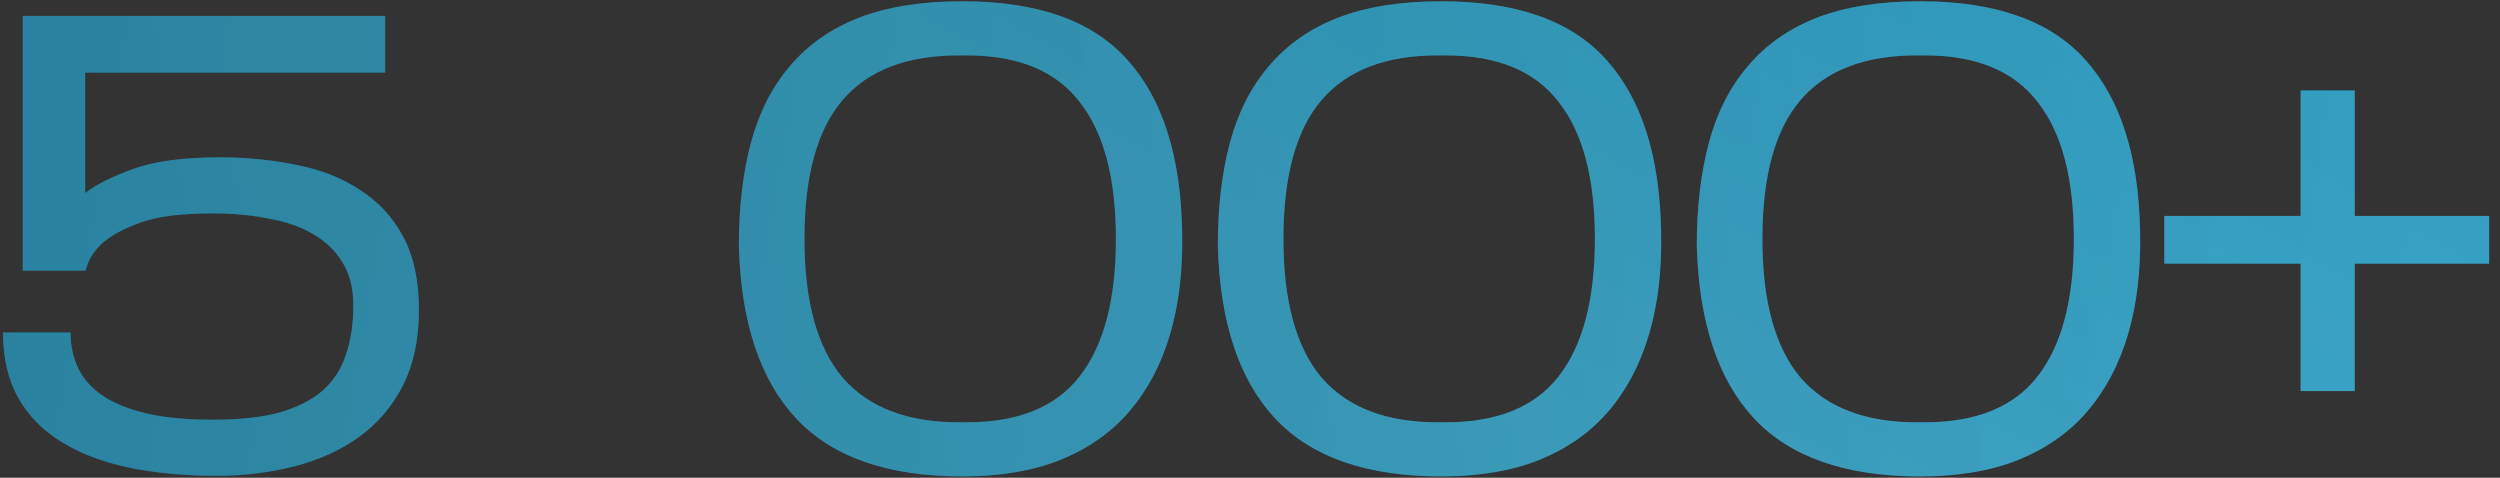
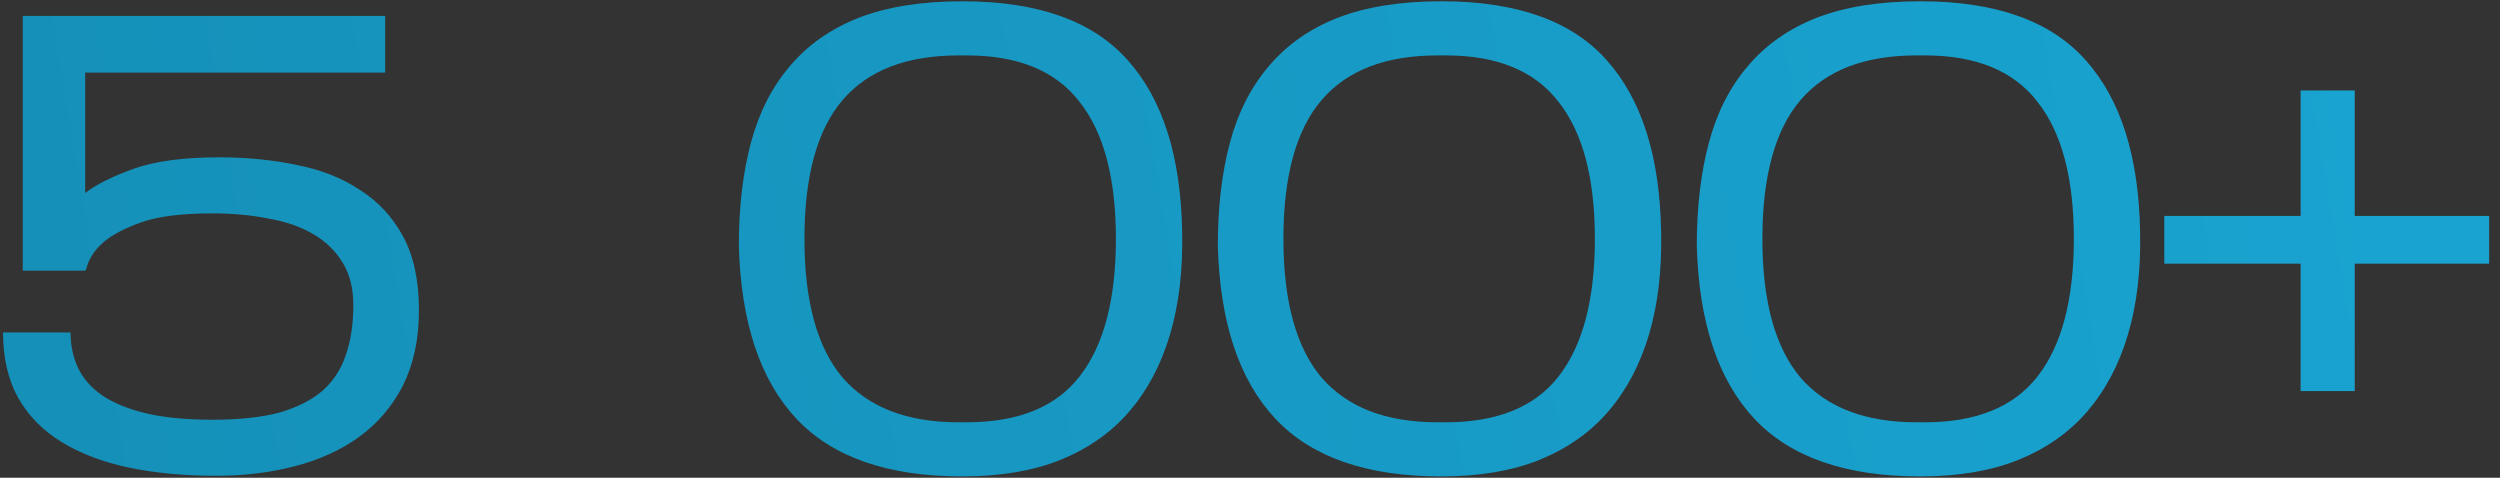
<svg xmlns="http://www.w3.org/2000/svg" width="157" height="30" viewBox="0 0 157 30" fill="none">
  <rect x="0" y="0" width="157" height="30" fill="#333333" stroke="none" />
  <path d="M26.309 19.48C26.309 21.293 25.976 22.867 25.309 24.2C24.643 25.507 23.723 26.587 22.549 27.44C21.403 28.267 20.056 28.88 18.509 29.28C16.963 29.68 15.323 29.88 13.589 29.88C11.563 29.88 9.723 29.707 8.07 29.36C6.443 29.013 5.043 28.48 3.87 27.76C2.696 27.04 1.79 26.12 1.15 25C0.51 23.853 0.19 22.48 0.19 20.88H4.43C4.43 21.707 4.59 22.453 4.91 23.12C5.23 23.787 5.736 24.36 6.43 24.84C7.15 25.32 8.07 25.693 9.19 25.96C10.336 26.227 11.723 26.36 13.35 26.36C15.003 26.36 16.39 26.213 17.509 25.92C18.63 25.6 19.536 25.147 20.23 24.56C20.923 23.947 21.416 23.2 21.709 22.32C22.029 21.413 22.189 20.36 22.189 19.16C22.189 18.093 21.963 17.2 21.509 16.48C21.056 15.733 20.43 15.133 19.63 14.68C18.856 14.227 17.923 13.907 16.829 13.72C15.763 13.507 14.603 13.4 13.35 13.4C11.43 13.4 9.936 13.587 8.87 13.96C7.83 14.333 7.043 14.747 6.51 15.2C5.896 15.733 5.523 16.333 5.39 17L5.35 16.92V17H1.43V1H24.189V4.56H5.35V12.12C6.043 11.587 7.056 11.08 8.39 10.6C9.723 10.12 11.523 9.88 13.79 9.88C15.496 9.88 17.11 10.04 18.63 10.36C20.149 10.653 21.47 11.173 22.59 11.92C23.736 12.64 24.643 13.613 25.309 14.84C25.976 16.067 26.309 17.613 26.309 19.48ZM74.239 14.56C74.292 16.96 74.039 19.107 73.479 21C72.919 22.893 72.066 24.507 70.919 25.84C69.799 27.147 68.359 28.16 66.599 28.88C64.866 29.573 62.812 29.92 60.439 29.92C55.746 29.92 52.266 28.707 49.999 26.28C47.732 23.853 46.532 20.24 46.399 15.44C46.399 13.013 46.652 10.853 47.159 8.96C47.666 7.067 48.479 5.467 49.599 4.16C50.719 2.827 52.159 1.813 53.919 1.12C55.706 0.427 57.879 0.08 60.439 0.08C65.186 0.08 68.652 1.32 70.839 3.8C73.026 6.253 74.159 9.84 74.239 14.56ZM50.519 15C50.519 18.92 51.319 21.827 52.919 23.72C54.546 25.587 56.972 26.52 60.199 26.52H60.719C63.946 26.52 66.306 25.56 67.799 23.64C69.319 21.693 70.079 18.813 70.079 15C70.079 11.187 69.319 8.32 67.799 6.4C66.306 4.453 63.946 3.48 60.719 3.48H60.199C56.946 3.48 54.519 4.413 52.919 6.28C51.319 8.147 50.519 11.053 50.519 15ZM104.319 14.56C104.372 16.96 104.119 19.107 103.559 21C102.999 22.893 102.145 24.507 100.999 25.84C99.879 27.147 98.439 28.16 96.679 28.88C94.945 29.573 92.892 29.92 90.519 29.92C85.825 29.92 82.345 28.707 80.079 26.28C77.812 23.853 76.612 20.24 76.479 15.44C76.479 13.013 76.732 10.853 77.239 8.96C77.745 7.067 78.559 5.467 79.679 4.16C80.799 2.827 82.239 1.813 83.999 1.12C85.785 0.427 87.959 0.08 90.519 0.08C95.265 0.08 98.732 1.32 100.919 3.8C103.105 6.253 104.239 9.84 104.319 14.56ZM80.599 15C80.599 18.92 81.399 21.827 82.999 23.72C84.625 25.587 87.052 26.52 90.279 26.52H90.799C94.025 26.52 96.385 25.56 97.879 23.64C99.399 21.693 100.159 18.813 100.159 15C100.159 11.187 99.399 8.32 97.879 6.4C96.385 4.453 94.025 3.48 90.799 3.48H90.279C87.025 3.48 84.599 4.413 82.999 6.28C81.399 8.147 80.599 11.053 80.599 15ZM134.398 14.56C134.452 16.96 134.198 19.107 133.638 21C133.078 22.893 132.225 24.507 131.078 25.84C129.958 27.147 128.518 28.16 126.758 28.88C125.025 29.573 122.972 29.92 120.598 29.92C115.905 29.92 112.425 28.707 110.158 26.28C107.892 23.853 106.692 20.24 106.558 15.44C106.558 13.013 106.812 10.853 107.318 8.96C107.825 7.067 108.638 5.467 109.758 4.16C110.878 2.827 112.318 1.813 114.078 1.12C115.865 0.427 118.038 0.08 120.598 0.08C125.345 0.08 128.812 1.32 130.998 3.8C133.185 6.253 134.318 9.84 134.398 14.56ZM110.678 15C110.678 18.92 111.478 21.827 113.078 23.72C114.705 25.587 117.132 26.52 120.358 26.52H120.878C124.105 26.52 126.465 25.56 127.958 23.64C129.478 21.693 130.238 18.813 130.238 15C130.238 11.187 129.478 8.32 127.958 6.4C126.465 4.453 124.105 3.48 120.878 3.48H120.358C117.105 3.48 114.678 4.413 113.078 6.28C111.478 8.147 110.678 11.053 110.678 15ZM147.878 16.56V24.56H144.478V16.56H135.918V13.56H144.478V5.68H147.878V13.56H156.318V16.56H147.878Z" fill="url(#paint0_linear_269_12532)" />
-   <path d="M26.309 19.48C26.309 21.293 25.976 22.867 25.309 24.2C24.643 25.507 23.723 26.587 22.549 27.44C21.403 28.267 20.056 28.88 18.509 29.28C16.963 29.68 15.323 29.88 13.589 29.88C11.563 29.88 9.723 29.707 8.07 29.36C6.443 29.013 5.043 28.48 3.87 27.76C2.696 27.04 1.79 26.12 1.15 25C0.51 23.853 0.19 22.48 0.19 20.88H4.43C4.43 21.707 4.59 22.453 4.91 23.12C5.23 23.787 5.736 24.36 6.43 24.84C7.15 25.32 8.07 25.693 9.19 25.96C10.336 26.227 11.723 26.36 13.35 26.36C15.003 26.36 16.39 26.213 17.509 25.92C18.63 25.6 19.536 25.147 20.23 24.56C20.923 23.947 21.416 23.2 21.709 22.32C22.029 21.413 22.189 20.36 22.189 19.16C22.189 18.093 21.963 17.2 21.509 16.48C21.056 15.733 20.43 15.133 19.63 14.68C18.856 14.227 17.923 13.907 16.829 13.72C15.763 13.507 14.603 13.4 13.35 13.4C11.43 13.4 9.936 13.587 8.87 13.96C7.83 14.333 7.043 14.747 6.51 15.2C5.896 15.733 5.523 16.333 5.39 17L5.35 16.92V17H1.43V1H24.189V4.56H5.35V12.12C6.043 11.587 7.056 11.08 8.39 10.6C9.723 10.12 11.523 9.88 13.79 9.88C15.496 9.88 17.11 10.04 18.63 10.36C20.149 10.653 21.47 11.173 22.59 11.92C23.736 12.64 24.643 13.613 25.309 14.84C25.976 16.067 26.309 17.613 26.309 19.48ZM74.239 14.56C74.292 16.96 74.039 19.107 73.479 21C72.919 22.893 72.066 24.507 70.919 25.84C69.799 27.147 68.359 28.16 66.599 28.88C64.866 29.573 62.812 29.92 60.439 29.92C55.746 29.92 52.266 28.707 49.999 26.28C47.732 23.853 46.532 20.24 46.399 15.44C46.399 13.013 46.652 10.853 47.159 8.96C47.666 7.067 48.479 5.467 49.599 4.16C50.719 2.827 52.159 1.813 53.919 1.12C55.706 0.427 57.879 0.08 60.439 0.08C65.186 0.08 68.652 1.32 70.839 3.8C73.026 6.253 74.159 9.84 74.239 14.56ZM50.519 15C50.519 18.92 51.319 21.827 52.919 23.72C54.546 25.587 56.972 26.52 60.199 26.52H60.719C63.946 26.52 66.306 25.56 67.799 23.64C69.319 21.693 70.079 18.813 70.079 15C70.079 11.187 69.319 8.32 67.799 6.4C66.306 4.453 63.946 3.48 60.719 3.48H60.199C56.946 3.48 54.519 4.413 52.919 6.28C51.319 8.147 50.519 11.053 50.519 15ZM104.319 14.56C104.372 16.96 104.119 19.107 103.559 21C102.999 22.893 102.145 24.507 100.999 25.84C99.879 27.147 98.439 28.16 96.679 28.88C94.945 29.573 92.892 29.92 90.519 29.92C85.825 29.92 82.345 28.707 80.079 26.28C77.812 23.853 76.612 20.24 76.479 15.44C76.479 13.013 76.732 10.853 77.239 8.96C77.745 7.067 78.559 5.467 79.679 4.16C80.799 2.827 82.239 1.813 83.999 1.12C85.785 0.427 87.959 0.08 90.519 0.08C95.265 0.08 98.732 1.32 100.919 3.8C103.105 6.253 104.239 9.84 104.319 14.56ZM80.599 15C80.599 18.92 81.399 21.827 82.999 23.72C84.625 25.587 87.052 26.52 90.279 26.52H90.799C94.025 26.52 96.385 25.56 97.879 23.64C99.399 21.693 100.159 18.813 100.159 15C100.159 11.187 99.399 8.32 97.879 6.4C96.385 4.453 94.025 3.48 90.799 3.48H90.279C87.025 3.48 84.599 4.413 82.999 6.28C81.399 8.147 80.599 11.053 80.599 15ZM134.398 14.56C134.452 16.96 134.198 19.107 133.638 21C133.078 22.893 132.225 24.507 131.078 25.84C129.958 27.147 128.518 28.16 126.758 28.88C125.025 29.573 122.972 29.92 120.598 29.92C115.905 29.92 112.425 28.707 110.158 26.28C107.892 23.853 106.692 20.24 106.558 15.44C106.558 13.013 106.812 10.853 107.318 8.96C107.825 7.067 108.638 5.467 109.758 4.16C110.878 2.827 112.318 1.813 114.078 1.12C115.865 0.427 118.038 0.08 120.598 0.08C125.345 0.08 128.812 1.32 130.998 3.8C133.185 6.253 134.318 9.84 134.398 14.56ZM110.678 15C110.678 18.92 111.478 21.827 113.078 23.72C114.705 25.587 117.132 26.52 120.358 26.52H120.878C124.105 26.52 126.465 25.56 127.958 23.64C129.478 21.693 130.238 18.813 130.238 15C130.238 11.187 129.478 8.32 127.958 6.4C126.465 4.453 124.105 3.48 120.878 3.48H120.358C117.105 3.48 114.678 4.413 113.078 6.28C111.478 8.147 110.678 11.053 110.678 15ZM147.878 16.56V24.56H144.478V16.56H135.918V13.56H144.478V5.68H147.878V13.56H156.318V16.56H147.878Z" fill="url(#paint1_linear_269_12532)" fill-opacity="0.2" />
-   <path d="M26.309 19.48C26.309 21.293 25.976 22.867 25.309 24.2C24.643 25.507 23.723 26.587 22.549 27.44C21.403 28.267 20.056 28.88 18.509 29.28C16.963 29.68 15.323 29.88 13.589 29.88C11.563 29.88 9.723 29.707 8.07 29.36C6.443 29.013 5.043 28.48 3.87 27.76C2.696 27.04 1.79 26.12 1.15 25C0.51 23.853 0.19 22.48 0.19 20.88H4.43C4.43 21.707 4.59 22.453 4.91 23.12C5.23 23.787 5.736 24.36 6.43 24.84C7.15 25.32 8.07 25.693 9.19 25.96C10.336 26.227 11.723 26.36 13.35 26.36C15.003 26.36 16.39 26.213 17.509 25.92C18.63 25.6 19.536 25.147 20.23 24.56C20.923 23.947 21.416 23.2 21.709 22.32C22.029 21.413 22.189 20.36 22.189 19.16C22.189 18.093 21.963 17.2 21.509 16.48C21.056 15.733 20.43 15.133 19.63 14.68C18.856 14.227 17.923 13.907 16.829 13.72C15.763 13.507 14.603 13.4 13.35 13.4C11.43 13.4 9.936 13.587 8.87 13.96C7.83 14.333 7.043 14.747 6.51 15.2C5.896 15.733 5.523 16.333 5.39 17L5.35 16.92V17H1.43V1H24.189V4.56H5.35V12.12C6.043 11.587 7.056 11.08 8.39 10.6C9.723 10.12 11.523 9.88 13.79 9.88C15.496 9.88 17.11 10.04 18.63 10.36C20.149 10.653 21.47 11.173 22.59 11.92C23.736 12.64 24.643 13.613 25.309 14.84C25.976 16.067 26.309 17.613 26.309 19.48ZM74.239 14.56C74.292 16.96 74.039 19.107 73.479 21C72.919 22.893 72.066 24.507 70.919 25.84C69.799 27.147 68.359 28.16 66.599 28.88C64.866 29.573 62.812 29.92 60.439 29.92C55.746 29.92 52.266 28.707 49.999 26.28C47.732 23.853 46.532 20.24 46.399 15.44C46.399 13.013 46.652 10.853 47.159 8.96C47.666 7.067 48.479 5.467 49.599 4.16C50.719 2.827 52.159 1.813 53.919 1.12C55.706 0.427 57.879 0.08 60.439 0.08C65.186 0.08 68.652 1.32 70.839 3.8C73.026 6.253 74.159 9.84 74.239 14.56ZM50.519 15C50.519 18.92 51.319 21.827 52.919 23.72C54.546 25.587 56.972 26.52 60.199 26.52H60.719C63.946 26.52 66.306 25.56 67.799 23.64C69.319 21.693 70.079 18.813 70.079 15C70.079 11.187 69.319 8.32 67.799 6.4C66.306 4.453 63.946 3.48 60.719 3.48H60.199C56.946 3.48 54.519 4.413 52.919 6.28C51.319 8.147 50.519 11.053 50.519 15ZM104.319 14.56C104.372 16.96 104.119 19.107 103.559 21C102.999 22.893 102.145 24.507 100.999 25.84C99.879 27.147 98.439 28.16 96.679 28.88C94.945 29.573 92.892 29.92 90.519 29.92C85.825 29.92 82.345 28.707 80.079 26.28C77.812 23.853 76.612 20.24 76.479 15.44C76.479 13.013 76.732 10.853 77.239 8.96C77.745 7.067 78.559 5.467 79.679 4.16C80.799 2.827 82.239 1.813 83.999 1.12C85.785 0.427 87.959 0.08 90.519 0.08C95.265 0.08 98.732 1.32 100.919 3.8C103.105 6.253 104.239 9.84 104.319 14.56ZM80.599 15C80.599 18.92 81.399 21.827 82.999 23.72C84.625 25.587 87.052 26.52 90.279 26.52H90.799C94.025 26.52 96.385 25.56 97.879 23.64C99.399 21.693 100.159 18.813 100.159 15C100.159 11.187 99.399 8.32 97.879 6.4C96.385 4.453 94.025 3.48 90.799 3.48H90.279C87.025 3.48 84.599 4.413 82.999 6.28C81.399 8.147 80.599 11.053 80.599 15ZM134.398 14.56C134.452 16.96 134.198 19.107 133.638 21C133.078 22.893 132.225 24.507 131.078 25.84C129.958 27.147 128.518 28.16 126.758 28.88C125.025 29.573 122.972 29.92 120.598 29.92C115.905 29.92 112.425 28.707 110.158 26.28C107.892 23.853 106.692 20.24 106.558 15.44C106.558 13.013 106.812 10.853 107.318 8.96C107.825 7.067 108.638 5.467 109.758 4.16C110.878 2.827 112.318 1.813 114.078 1.12C115.865 0.427 118.038 0.08 120.598 0.08C125.345 0.08 128.812 1.32 130.998 3.8C133.185 6.253 134.318 9.84 134.398 14.56ZM110.678 15C110.678 18.92 111.478 21.827 113.078 23.72C114.705 25.587 117.132 26.52 120.358 26.52H120.878C124.105 26.52 126.465 25.56 127.958 23.64C129.478 21.693 130.238 18.813 130.238 15C130.238 11.187 129.478 8.32 127.958 6.4C126.465 4.453 124.105 3.48 120.878 3.48H120.358C117.105 3.48 114.678 4.413 113.078 6.28C111.478 8.147 110.678 11.053 110.678 15ZM147.878 16.56V24.56H144.478V16.56H135.918V13.56H144.478V5.68H147.878V13.56H156.318V16.56H147.878Z" fill="url(#paint2_linear_269_12532)" fill-opacity="0.1" />
  <defs>
    <linearGradient id="paint0_linear_269_12532" x1="149.369" y1="6.421" x2="-1.399" y2="31.432" gradientUnits="userSpaceOnUse">
      <stop stop-color="#19A3D0" />
      <stop offset="1" stop-color="#1590B8" />
    </linearGradient>
    <linearGradient id="paint1_linear_269_12532" x1="-2" y1="7.763" x2="154.134" y2="34.797" gradientUnits="userSpaceOnUse">
      <stop />
      <stop offset="1" stop-color="#858585" />
    </linearGradient>
    <linearGradient id="paint2_linear_269_12532" x1="109.292" y1="30.915" x2="139.575" y2="-21.444" gradientUnits="userSpaceOnUse">
      <stop stop-color="white" />
      <stop offset="1" stop-color="white" stop-opacity="0" />
    </linearGradient>
  </defs>
</svg>